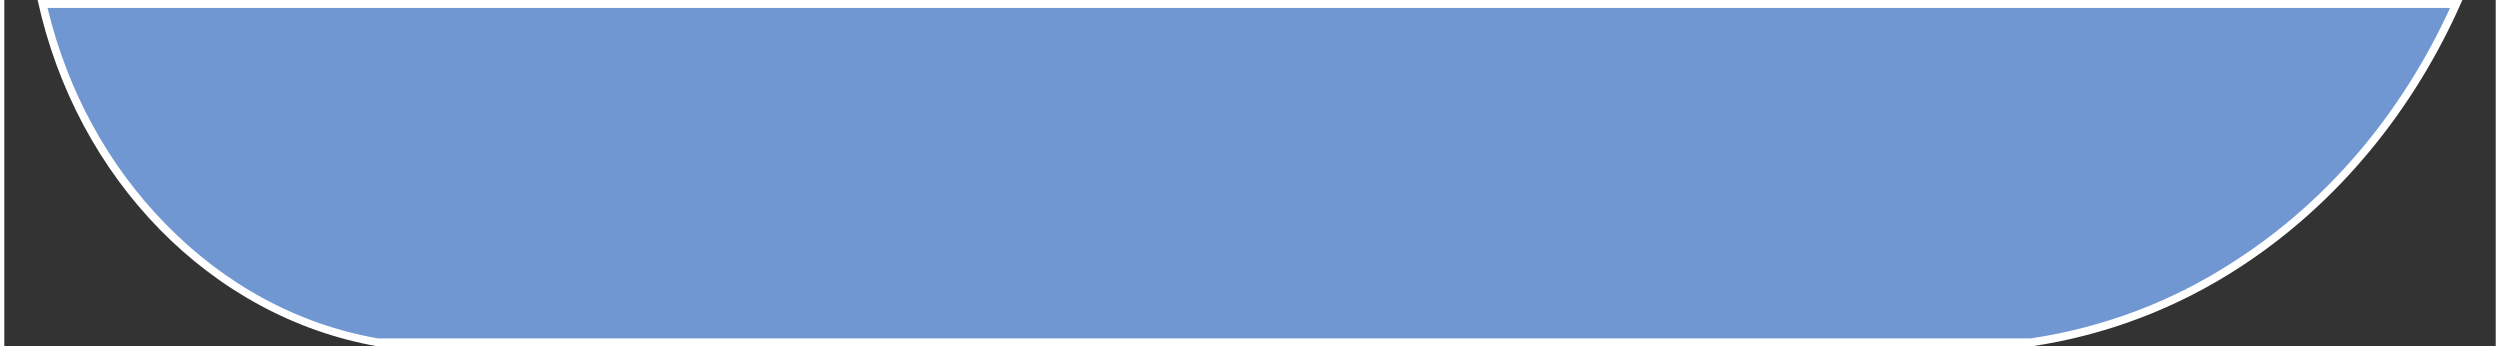
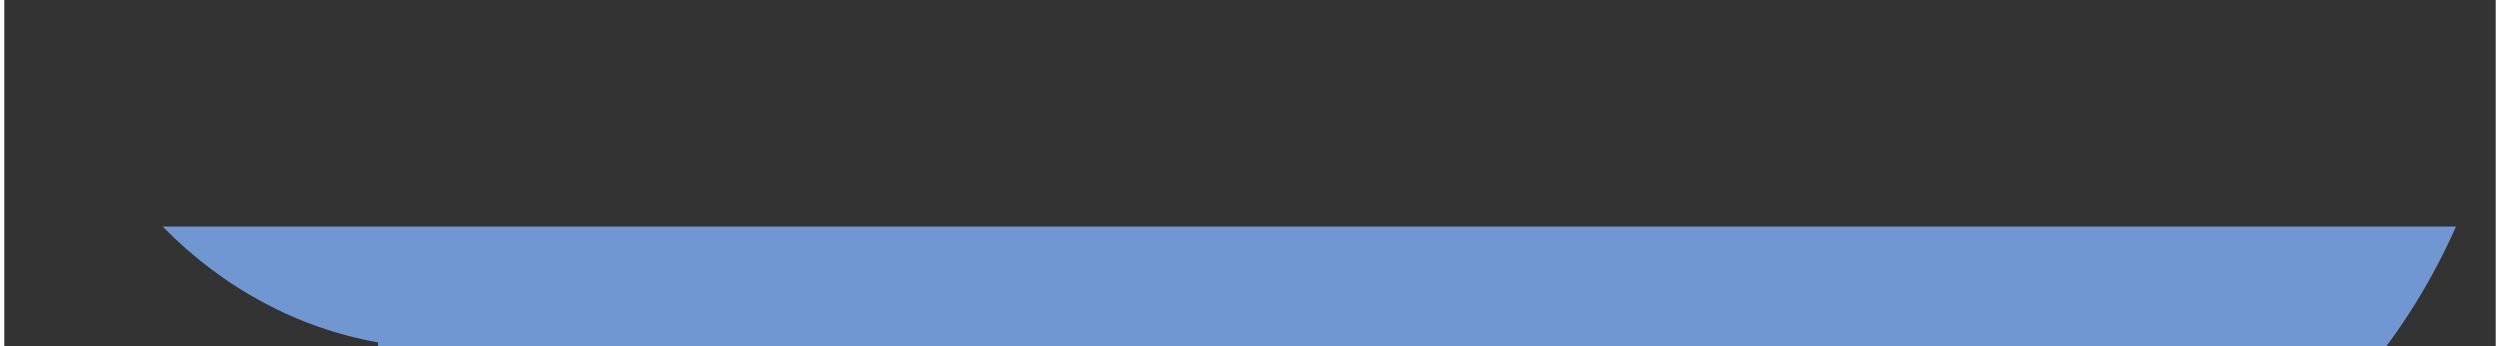
<svg xmlns="http://www.w3.org/2000/svg" version="1.1" id="Layer_1" x="0px" y="0px" width="628" height="87" viewBox="0 0 628 87.3" style="enable-background:new 0 0 628 87.3;" xml:space="preserve">
  <rect x="0" y="0" width="628" height="87.3" fill="#333333" stroke="none" />
  <style type="text/css">
	.st0{fill:#7097D2;}
	.st1{fill:#FFFFFF;}
</style>
  <g>
-     <path class="st0" d="M94.2,86.3c-20.3-3.6-39.1-13.7-54.3-29.2C25,41.9,14.6,22.5,9.7,1H618c-12.2,27.5-31.3,50.1-55,65.4   c-15.9,10.4-33.4,17-52.1,19.9H94.2z" />
-     <path class="st1" d="M616.5,2c-12.2,26.6-30.8,48.6-54,63.6c-15.7,10.3-33.1,16.9-51.7,19.7H94.2c-20.1-3.5-38.6-13.5-53.6-28.9   C26.1,41.6,15.9,22.8,10.9,2H616.5 M619.6,0H8.4C18.2,45.1,52,79.9,94.1,87.3h416.9c18.8-2.8,36.7-9.6,52.6-20   C588.2,51.3,607.5,27.7,619.6,0L619.6,0z" />
+     <path class="st0" d="M94.2,86.3c-20.3-3.6-39.1-13.7-54.3-29.2H618c-12.2,27.5-31.3,50.1-55,65.4   c-15.9,10.4-33.4,17-52.1,19.9H94.2z" />
  </g>
</svg>